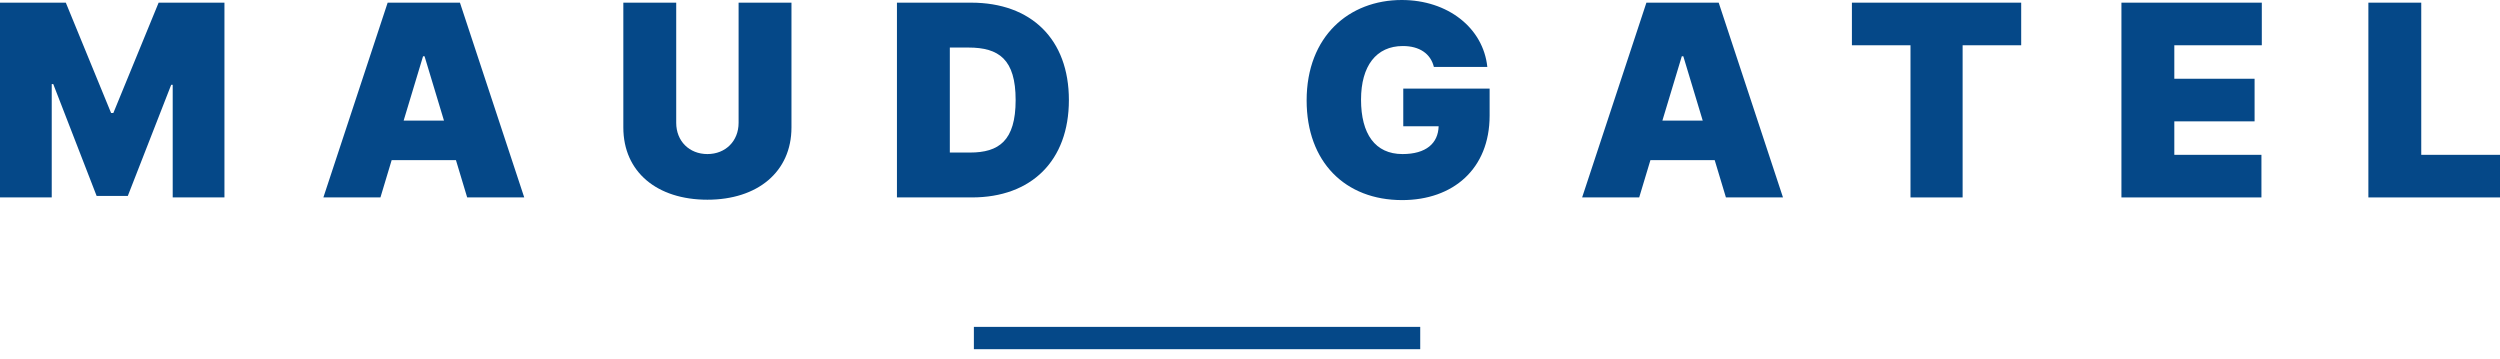
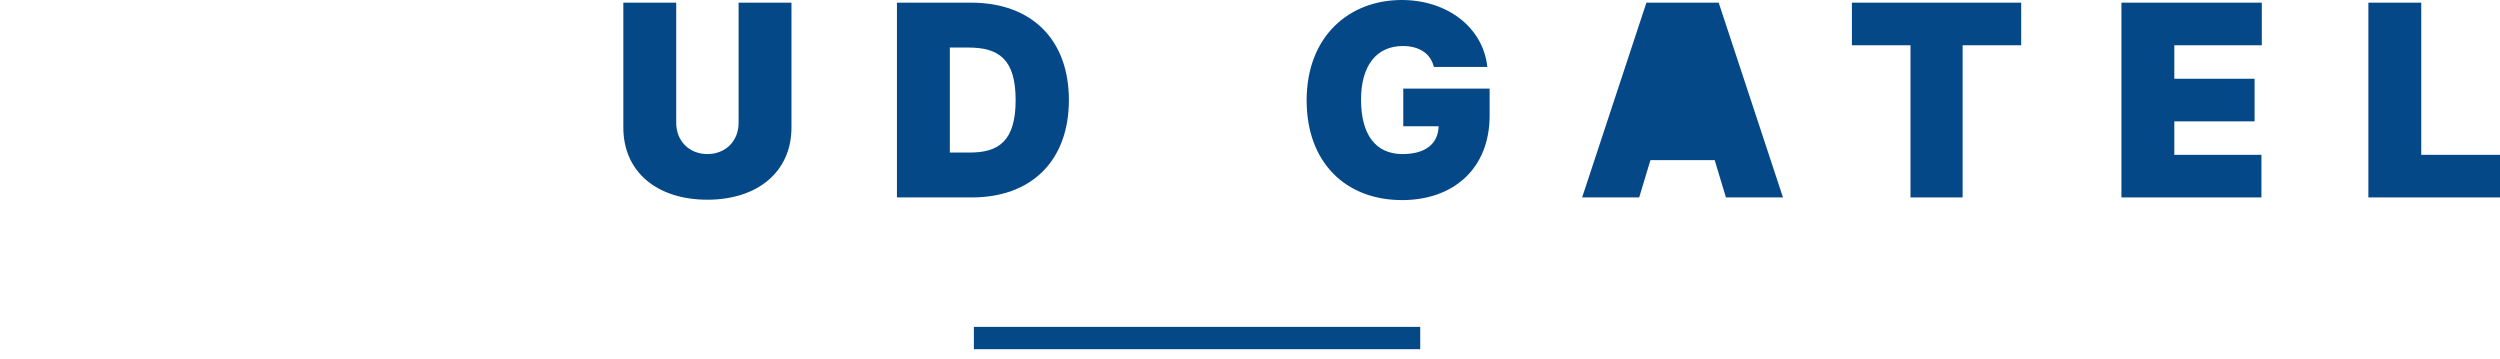
<svg xmlns="http://www.w3.org/2000/svg" width="216" height="31" viewBox="0 0 216 31" fill="none">
-   <path d="M0 0.23V17.058H4.47V7.264H4.601L8.348 16.927H11.043L14.79 7.329H14.922V17.058H19.392V0.23H13.706L9.794 9.762H9.597L5.686 0.23H0Z" fill="#054888" />
-   <path d="M32.87 17.058L33.839 13.837H39.394L40.364 17.058H45.294L39.739 0.23H33.494L27.94 17.058H32.87ZM34.875 10.419L36.551 4.864H36.682L38.359 10.419H34.875Z" fill="#054888" />
  <path d="M63.815 0.23V10.616C63.815 12.186 62.689 13.311 61.12 13.311C59.55 13.311 58.425 12.186 58.425 10.616V0.23H53.856V11.011C53.856 14.856 56.765 17.255 61.12 17.255C65.442 17.255 68.383 14.856 68.383 11.011V0.23H63.815Z" fill="#054888" />
  <path d="M83.971 17.058C89.099 17.058 92.352 13.903 92.352 8.644C92.352 3.385 89.099 0.23 83.906 0.23H77.496V17.058H83.971ZM82.065 13.18V4.108H83.675C86.305 4.108 87.751 5.127 87.751 8.644C87.751 12.161 86.305 13.18 83.807 13.18H82.065Z" fill="#054888" />
  <path d="M123.887 5.785H128.505C128.152 2.408 125.087 0 121.11 0C116.574 0 112.893 3.122 112.893 8.677C112.893 14.002 116.229 17.288 121.143 17.288C125.547 17.288 128.703 14.593 128.703 9.992V7.658H121.242V10.912H124.298C124.257 12.375 123.222 13.311 121.176 13.311C118.809 13.311 117.593 11.569 117.593 8.611C117.593 5.694 118.908 3.977 121.209 3.977C122.639 3.977 123.608 4.634 123.887 5.785Z" fill="#054888" />
-   <path d="M141.626 17.058L142.596 13.837H148.15L149.12 17.058H154.05L148.495 0.23H142.25L136.696 17.058H141.626ZM143.631 10.419L145.307 4.864H145.439L147.115 10.419H143.631Z" fill="#054888" />
+   <path d="M141.626 17.058L142.596 13.837H148.15L149.12 17.058H154.05L148.495 0.23H142.25L136.696 17.058H141.626ZM143.631 10.419L145.307 4.864H145.439H143.631Z" fill="#054888" />
  <path d="M160.005 3.911H165.067V17.058H169.57V3.911H174.631V0.23H160.005V3.911Z" fill="#054888" />
  <path d="M183.292 17.058H195.388V13.377H187.861V10.485H194.796V6.804H187.861V3.911H195.42V0.23H183.292V17.058Z" fill="#054888" />
  <path d="M204.628 17.058H216V13.377H209.196V0.23H204.628V17.058Z" fill="#054888" />
  <rect x="84.143" y="28.242" width="38.564" height="1.928" fill="#054888" />
</svg>